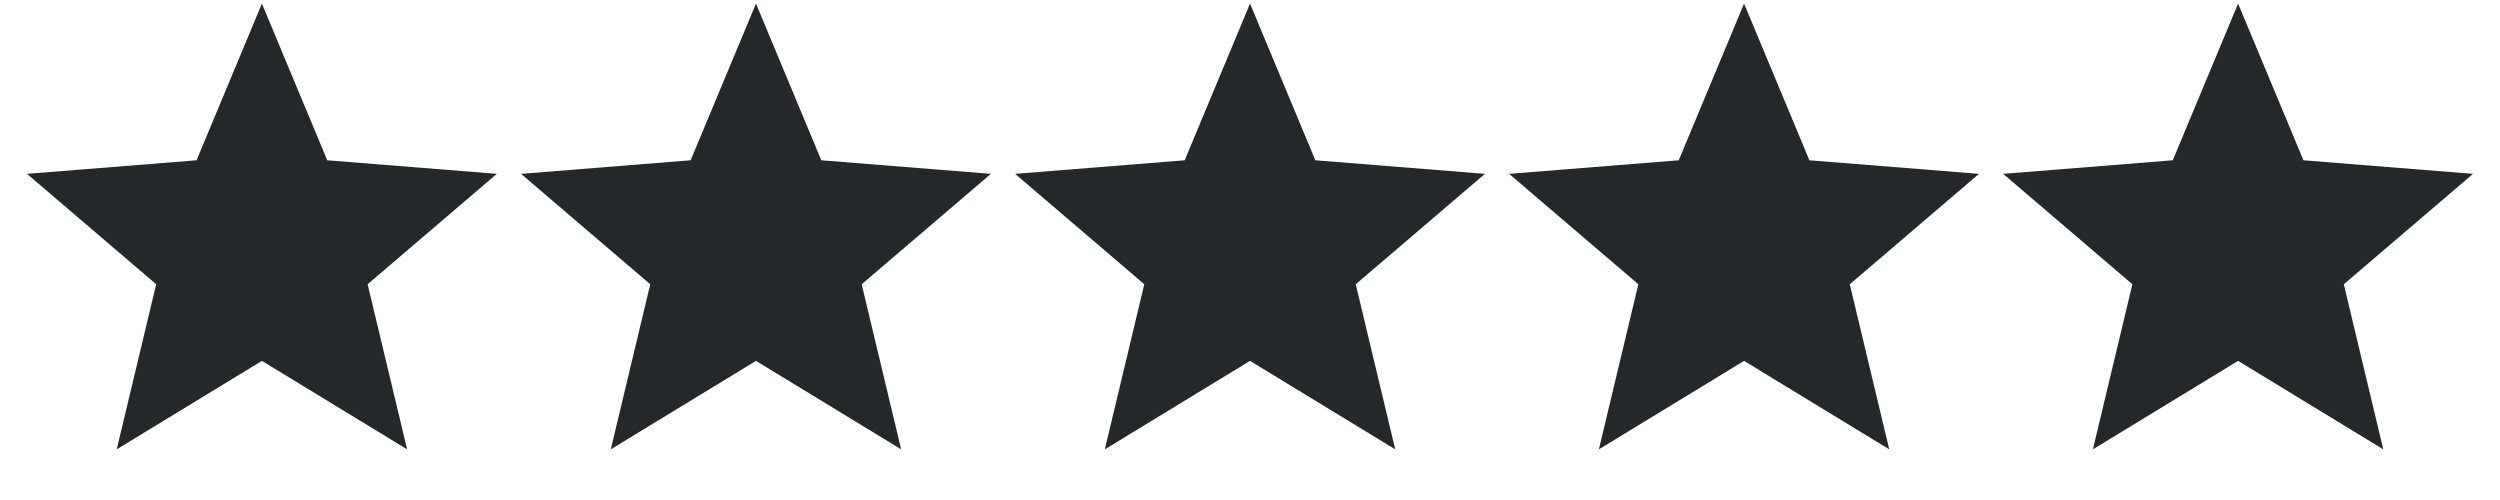
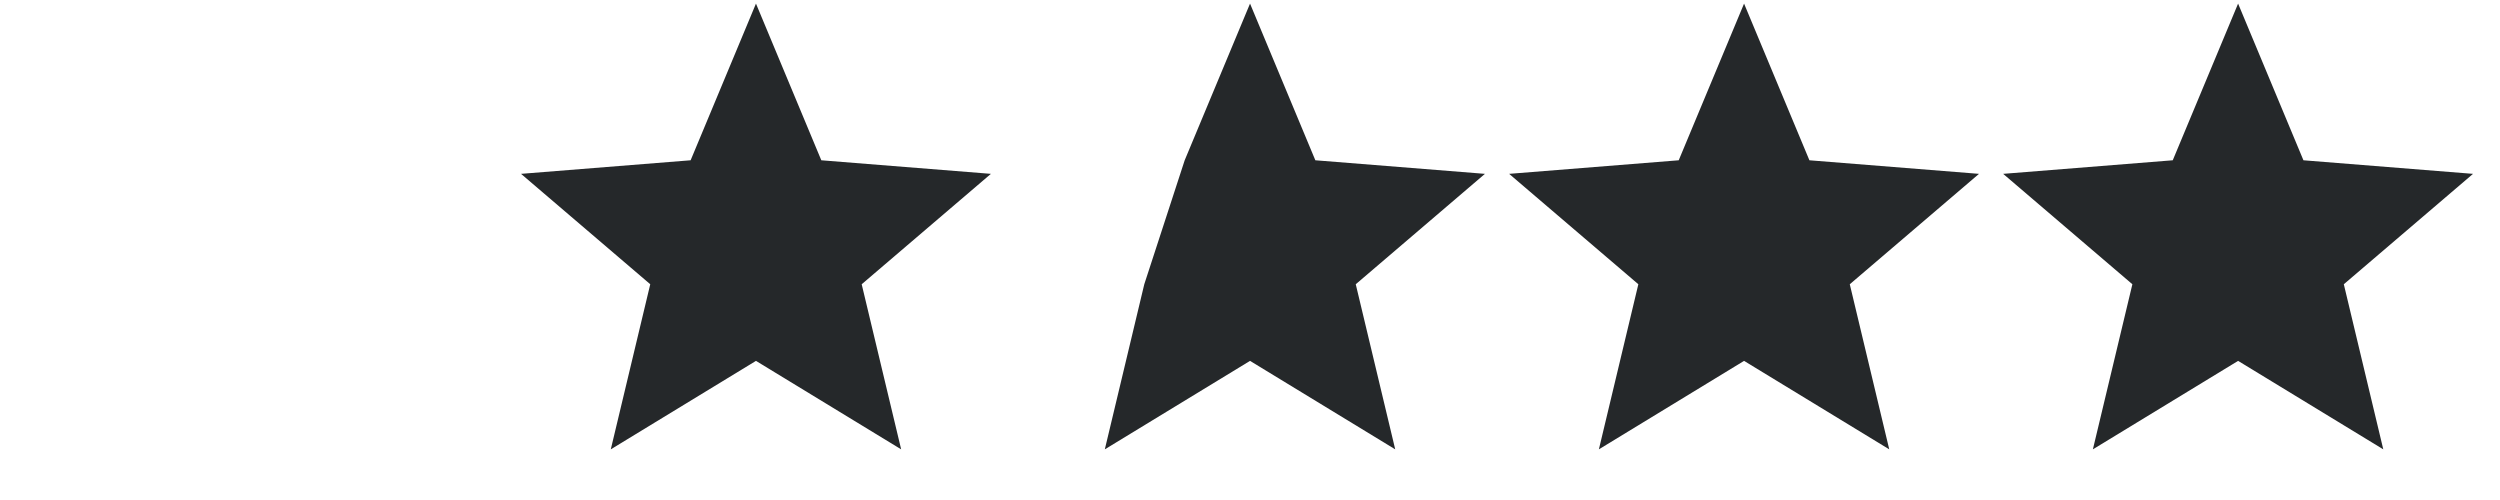
<svg xmlns="http://www.w3.org/2000/svg" fill="none" viewBox="0 0 80 16" height="16" width="80">
  <g clip-path="url(#clip0_5750_8223)">
-     <path fill="#25282A" d="M8.381 0.115L10.472 5.129L15.899 5.563L11.764 9.096L13.028 14.379L8.381 11.548L3.735 14.379L4.998 9.096L0.863 5.563L6.29 5.129L8.381 0.115Z" />
    <path fill="#25282A" d="M24.191 0.115L22.1 5.129L16.673 5.563L20.808 9.096L19.545 14.379L24.191 11.548L28.837 14.379L27.574 9.096L31.709 5.563L26.282 5.129L24.191 0.115Z" />
-     <path fill="#25282A" d="M40.001 0.115L37.91 5.129L32.483 5.563L36.617 9.096L35.354 14.379L40.001 11.548L44.647 14.379L43.384 9.096L47.518 5.563L42.091 5.129L40.001 0.115Z" />
+     <path fill="#25282A" d="M40.001 0.115L37.91 5.129L36.617 9.096L35.354 14.379L40.001 11.548L44.647 14.379L43.384 9.096L47.518 5.563L42.091 5.129L40.001 0.115Z" />
    <path fill="#25282A" d="M55.81 0.115L53.719 5.129L48.292 5.563L52.427 9.096L51.164 14.379L55.81 11.548L60.456 14.379L59.193 9.096L63.328 5.563L57.901 5.129L55.81 0.115Z" />
    <path fill="#25282A" d="M71.619 0.115L69.528 5.129L64.101 5.563L68.236 9.096L66.972 14.379L71.619 11.548L76.265 14.379L75.002 9.096L79.137 5.563L73.71 5.129L71.619 0.115Z" />
  </g>
  <defs>
    <clipPath id="clip0_5750_8223">
      <rect transform="translate(0.477 0.115)" fill="white" height="15.77" width="79.047" />
    </clipPath>
  </defs>
</svg>